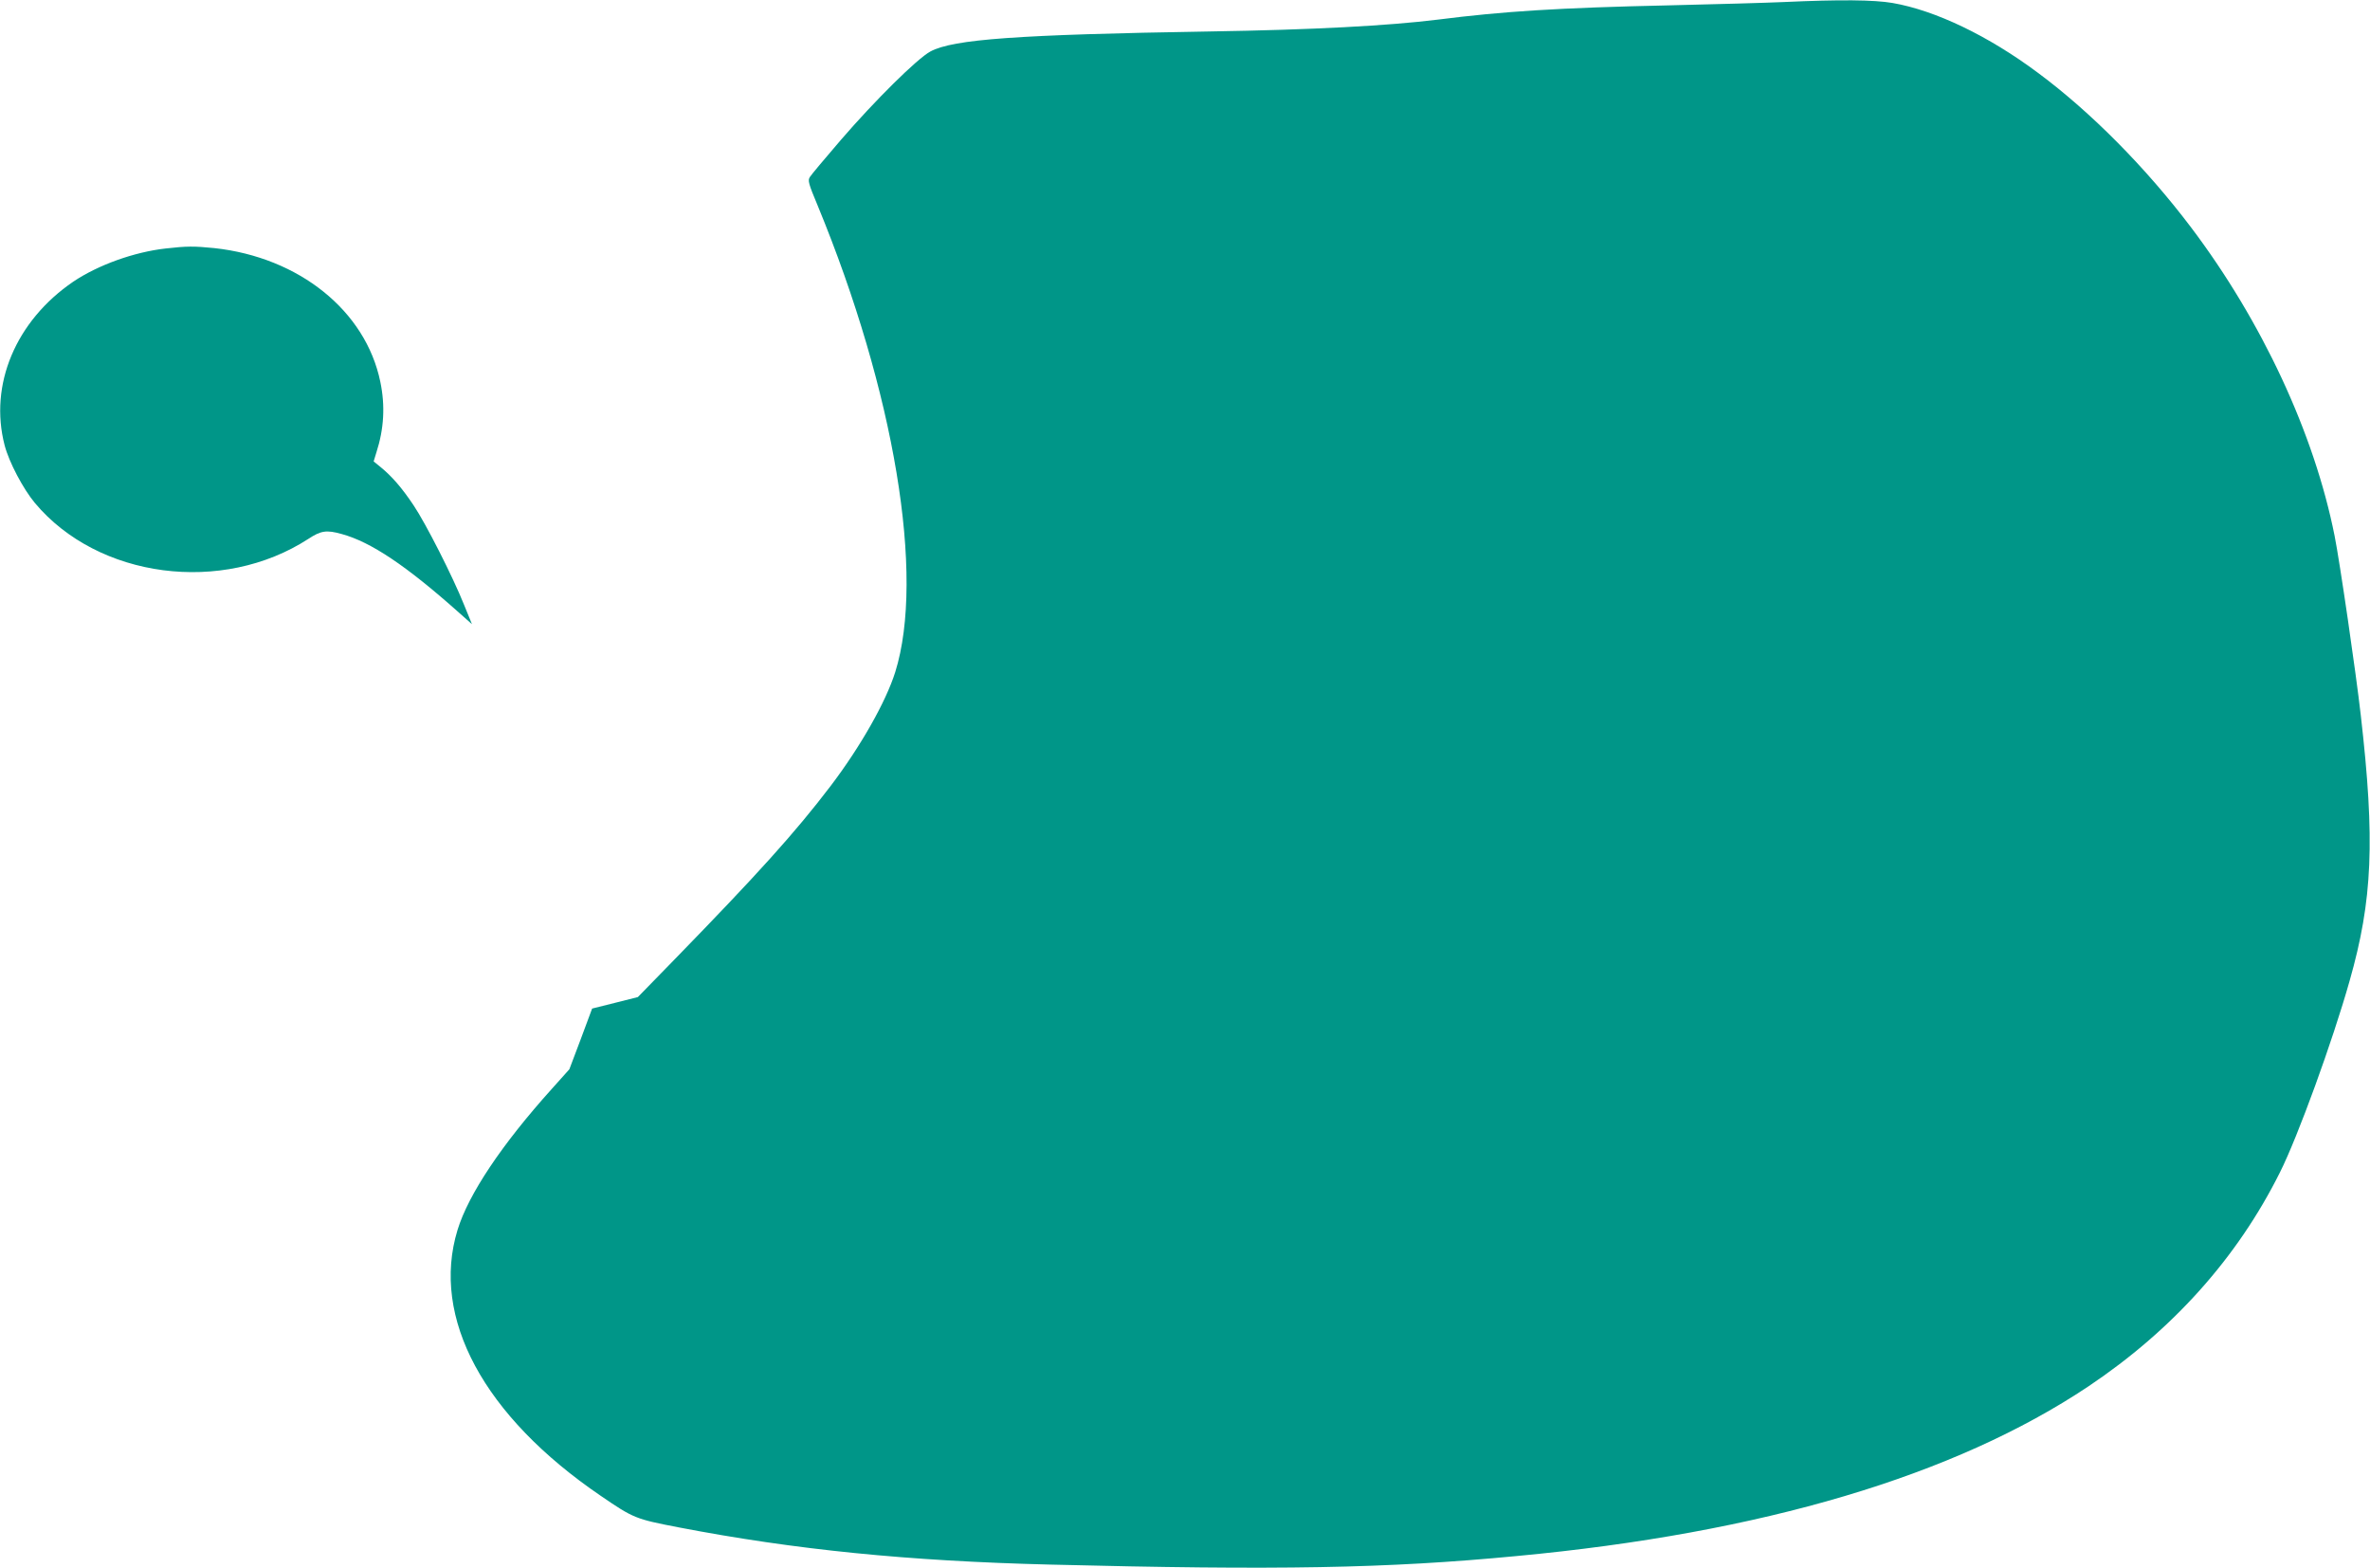
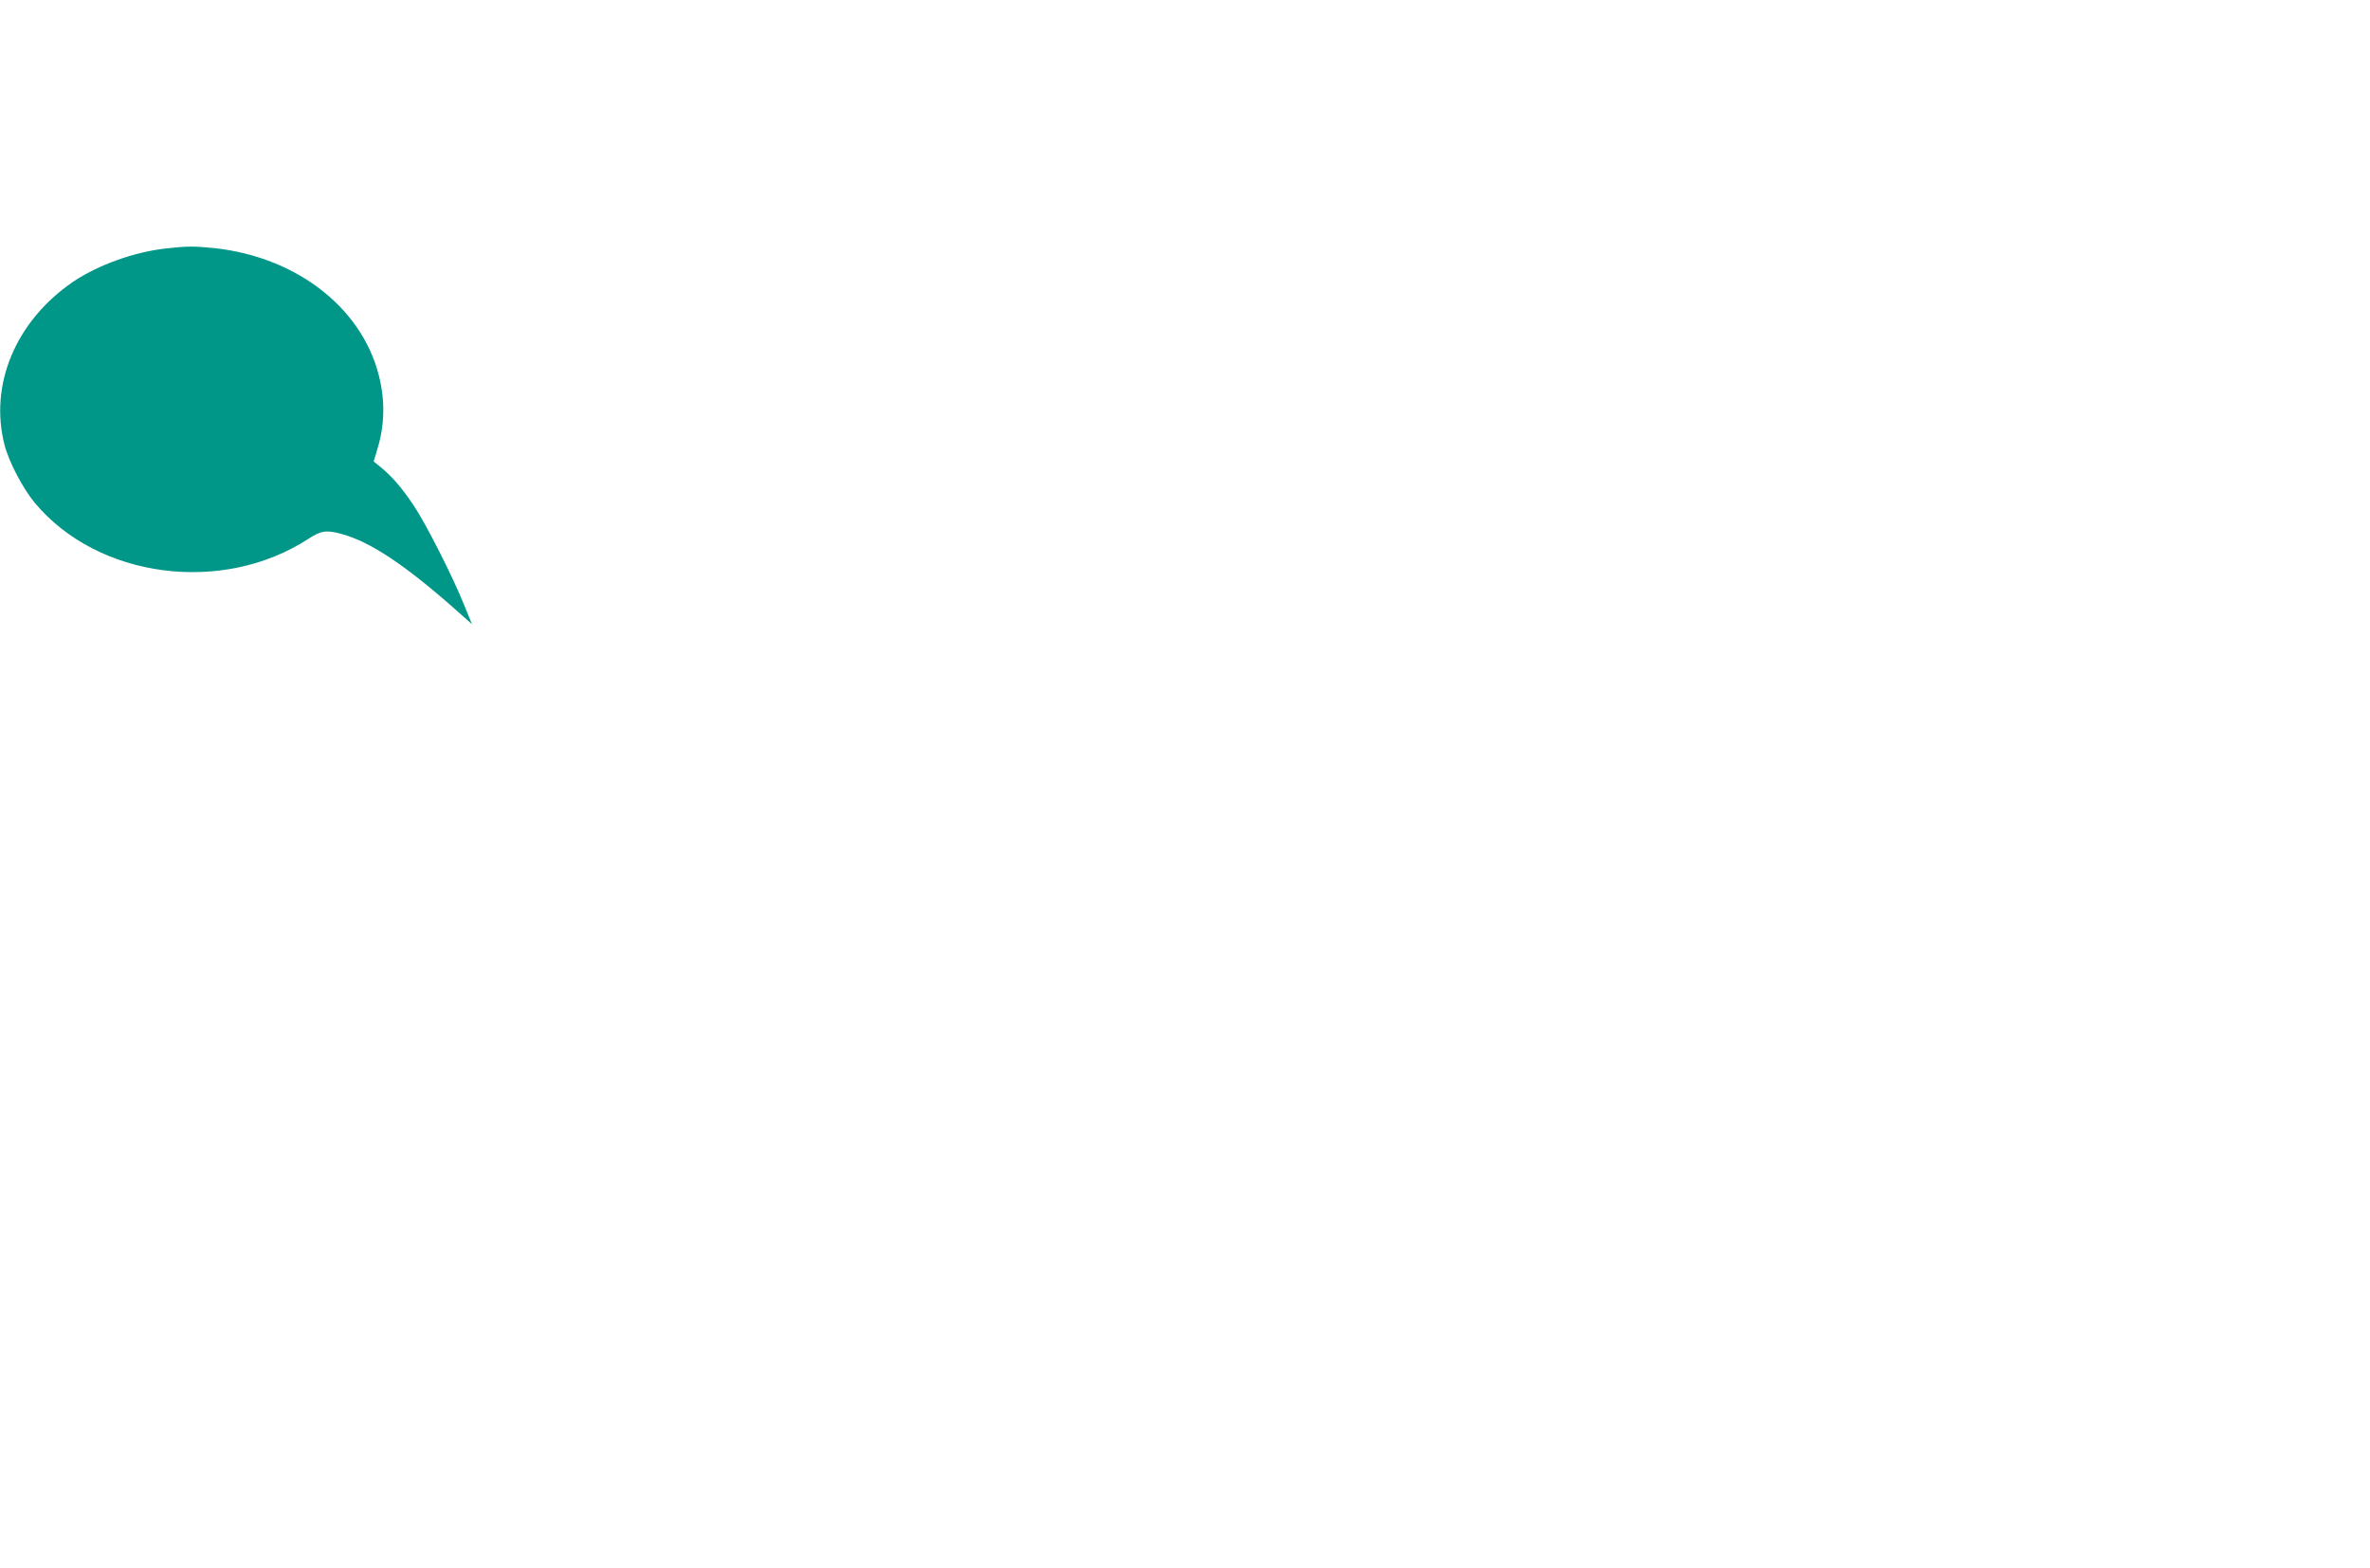
<svg xmlns="http://www.w3.org/2000/svg" version="1.0" width="1280pt" height="847pt" viewBox="0 0 1280 847" preserveAspectRatio="xMidYMid meet">
  <g transform="translate(0,847) scale(0.1,-0.1)" fill="#009688" stroke="none">
-     <path d="M9635 8459 c-88 -4 -369 -12 -625 -18 -593 -13 -890 -32 -1245 -77 -267 -33 -671 -55 -1235 -64 -1037 -17 -1382 -42 -1505 -108 -71 -38 -302 -267 -483 -477 -85 -99 -161 -189 -168 -201 -12 -18 -8 -35 42 -154 415 -1006 581 -2001 419 -2520 -51 -162 -188 -403 -349 -615 -191 -251 -394 -476 -846 -940 l-195 -200 -123 -31 -124 -31 -61 -164 -62 -164 -94 -105 c-271 -301 -451 -570 -510 -763 -145 -474 141 -1005 774 -1436 177 -121 187 -125 420 -170 630 -121 1239 -182 2005 -201 1230 -31 1819 -21 2520 46 1327 124 2366 433 3090 917 455 305 803 694 1033 1154 97 193 285 710 377 1036 124 436 138 758 60 1436 -25 222 -114 832 -141 966 -110 554 -393 1161 -777 1669 -243 321 -539 620 -823 831 -270 202 -557 339 -788 379 -100 17 -283 19 -586 5z" />
    <path d="M895 7128 c-170 -19 -365 -89 -499 -179 -311 -212 -456 -557 -371 -884 24 -92 100 -235 163 -311 342 -409 1013 -496 1478 -194 67 44 97 49 179 26 158 -43 349 -171 633 -424 l71 -63 -42 103 c-62 155 -208 442 -274 540 -63 94 -116 155 -177 205 l-38 31 15 49 c41 127 48 252 21 381 -79 383 -438 672 -896 722 -110 11 -149 11 -263 -2z" />
  </g>
</svg>